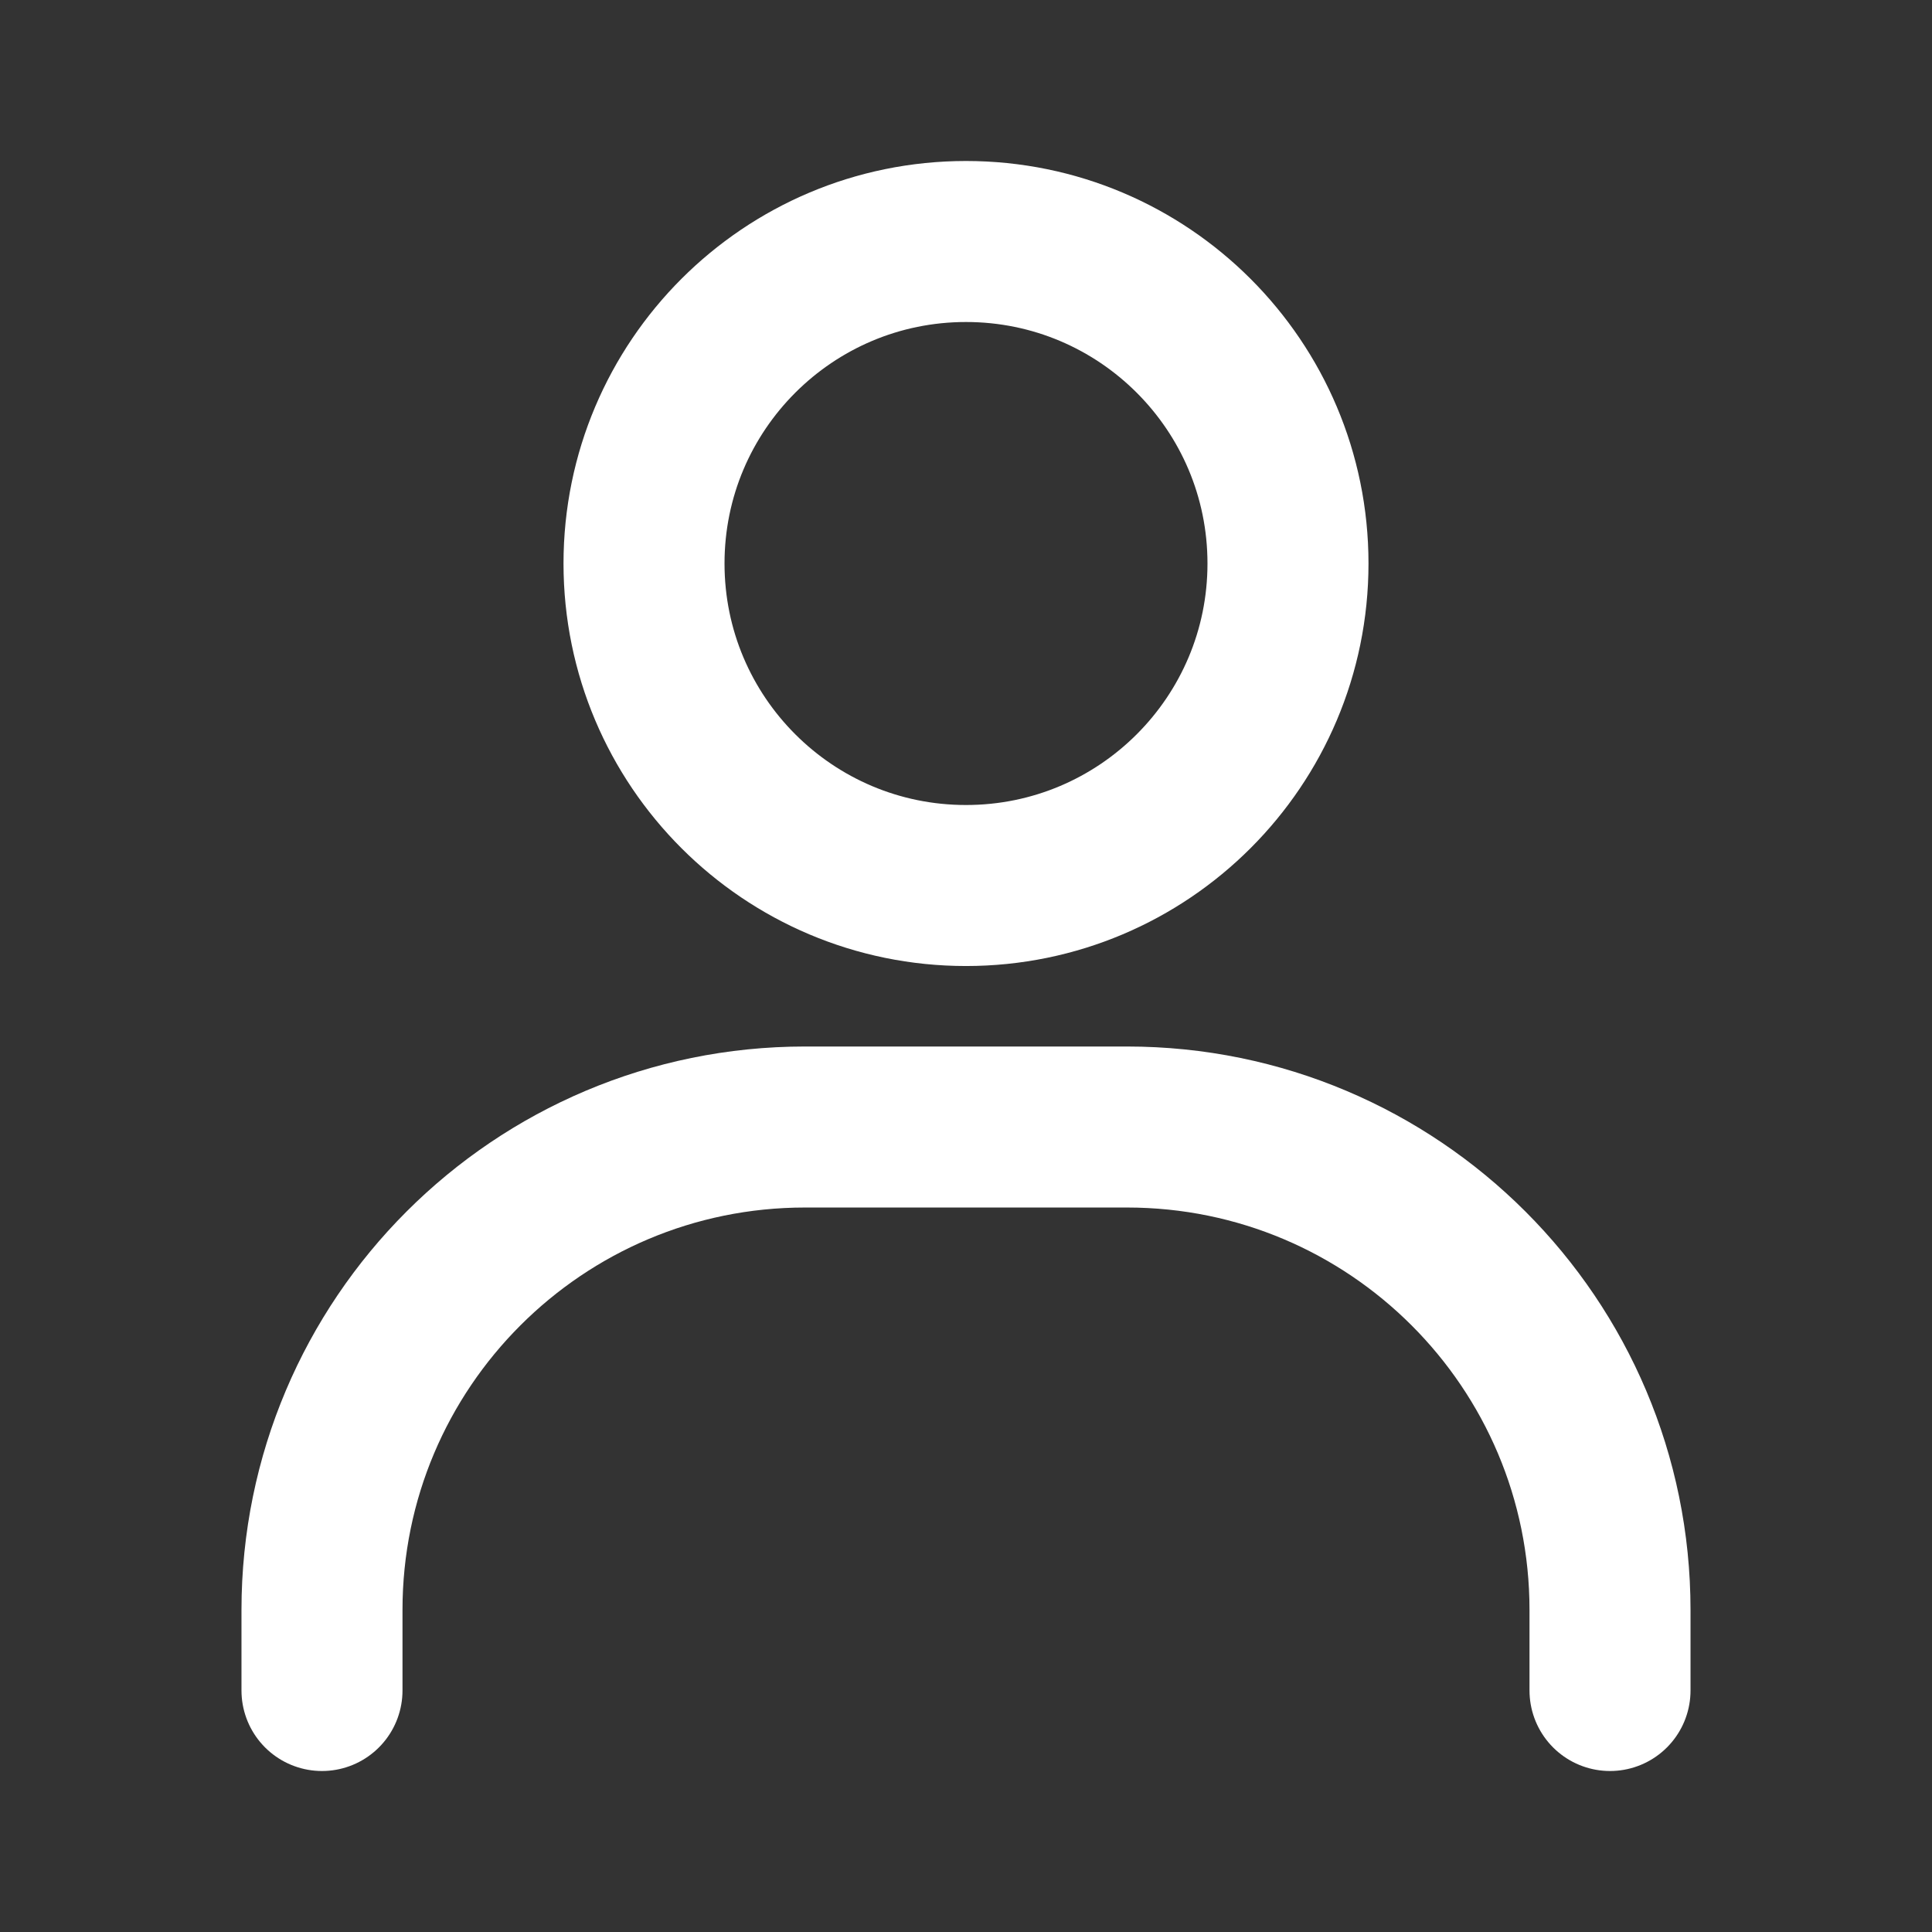
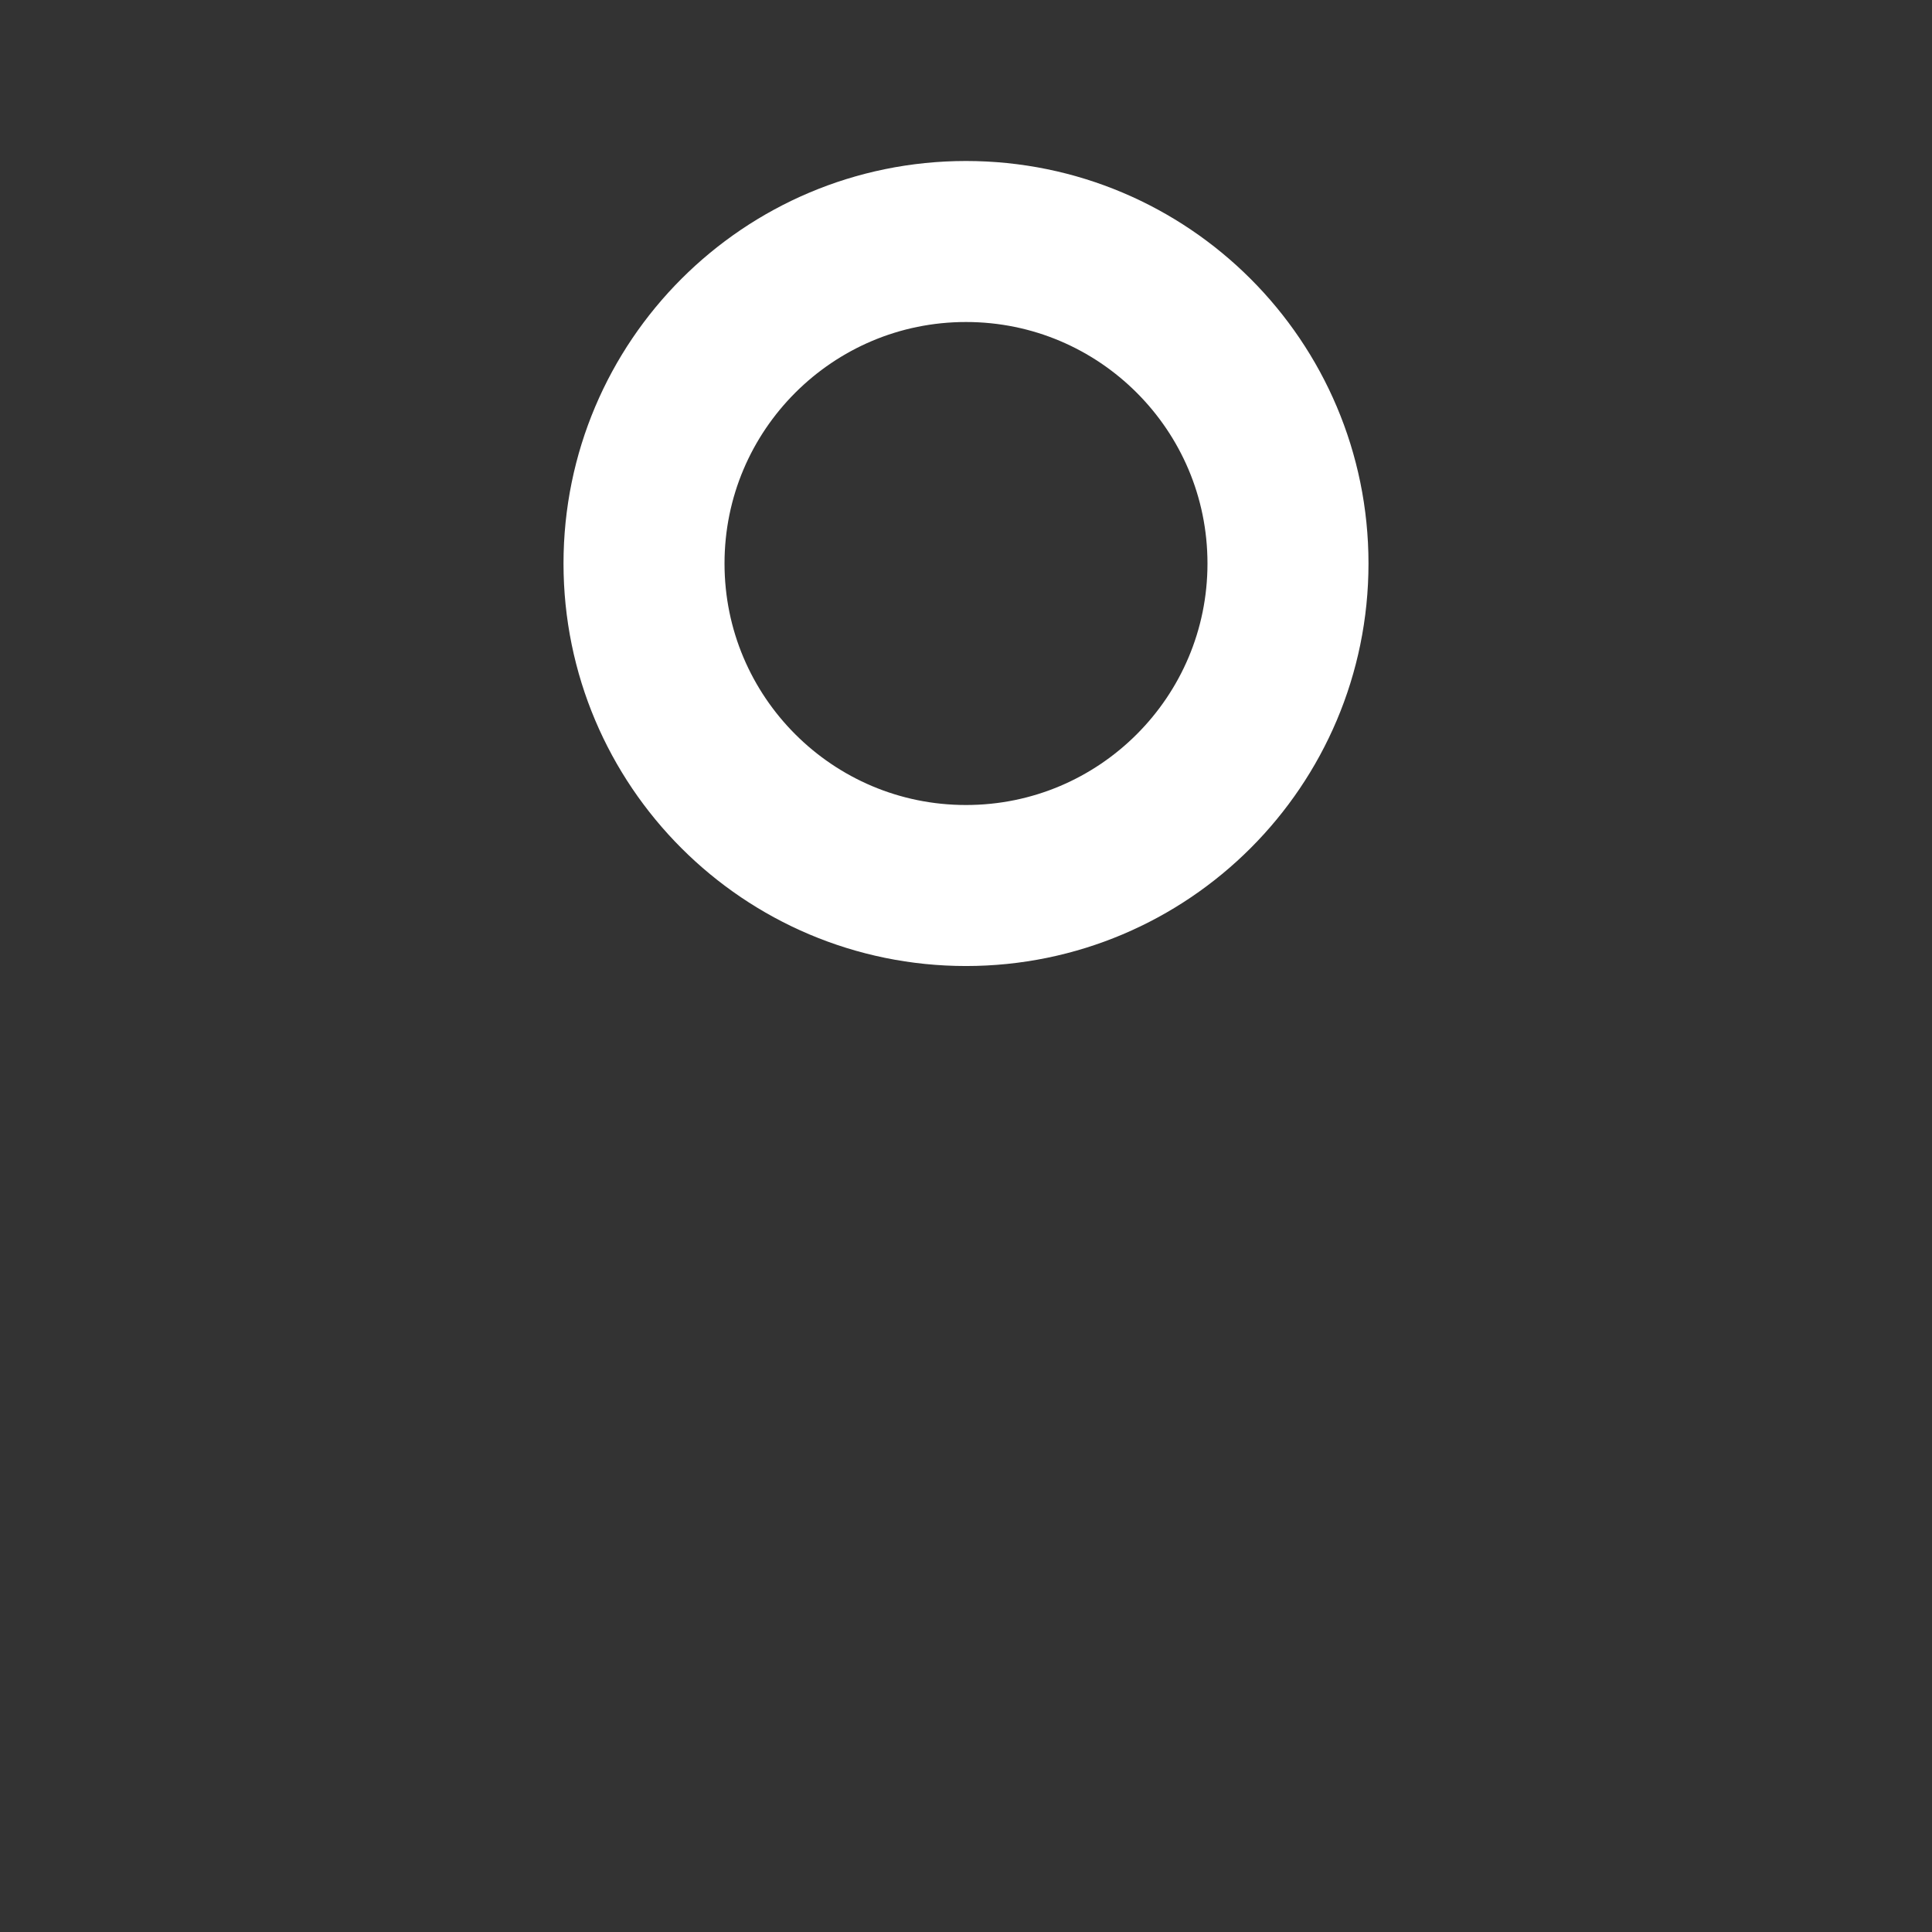
<svg xmlns="http://www.w3.org/2000/svg" width="50" height="50" viewBox="0 0 50 50" fill="none">
  <rect x="0" y="0" width="50" height="50" fill="#333333" stroke="none" />
-   <path d="M8.333 43.75V41.667C8.333 34.763 13.93 29.167 20.833 29.167H29.167C36.07 29.167 41.667 34.763 41.667 41.667V43.75" stroke="white" stroke-width="4.167" stroke-linecap="round" />
  <path d="M25 22.917C20.398 22.917 16.667 19.186 16.667 14.583C16.667 9.981 20.398 6.25 25 6.25C29.602 6.25 33.333 9.981 33.333 14.583C33.333 19.186 29.602 22.917 25 22.917Z" stroke="white" stroke-width="4.167" stroke-linecap="round" />
</svg>